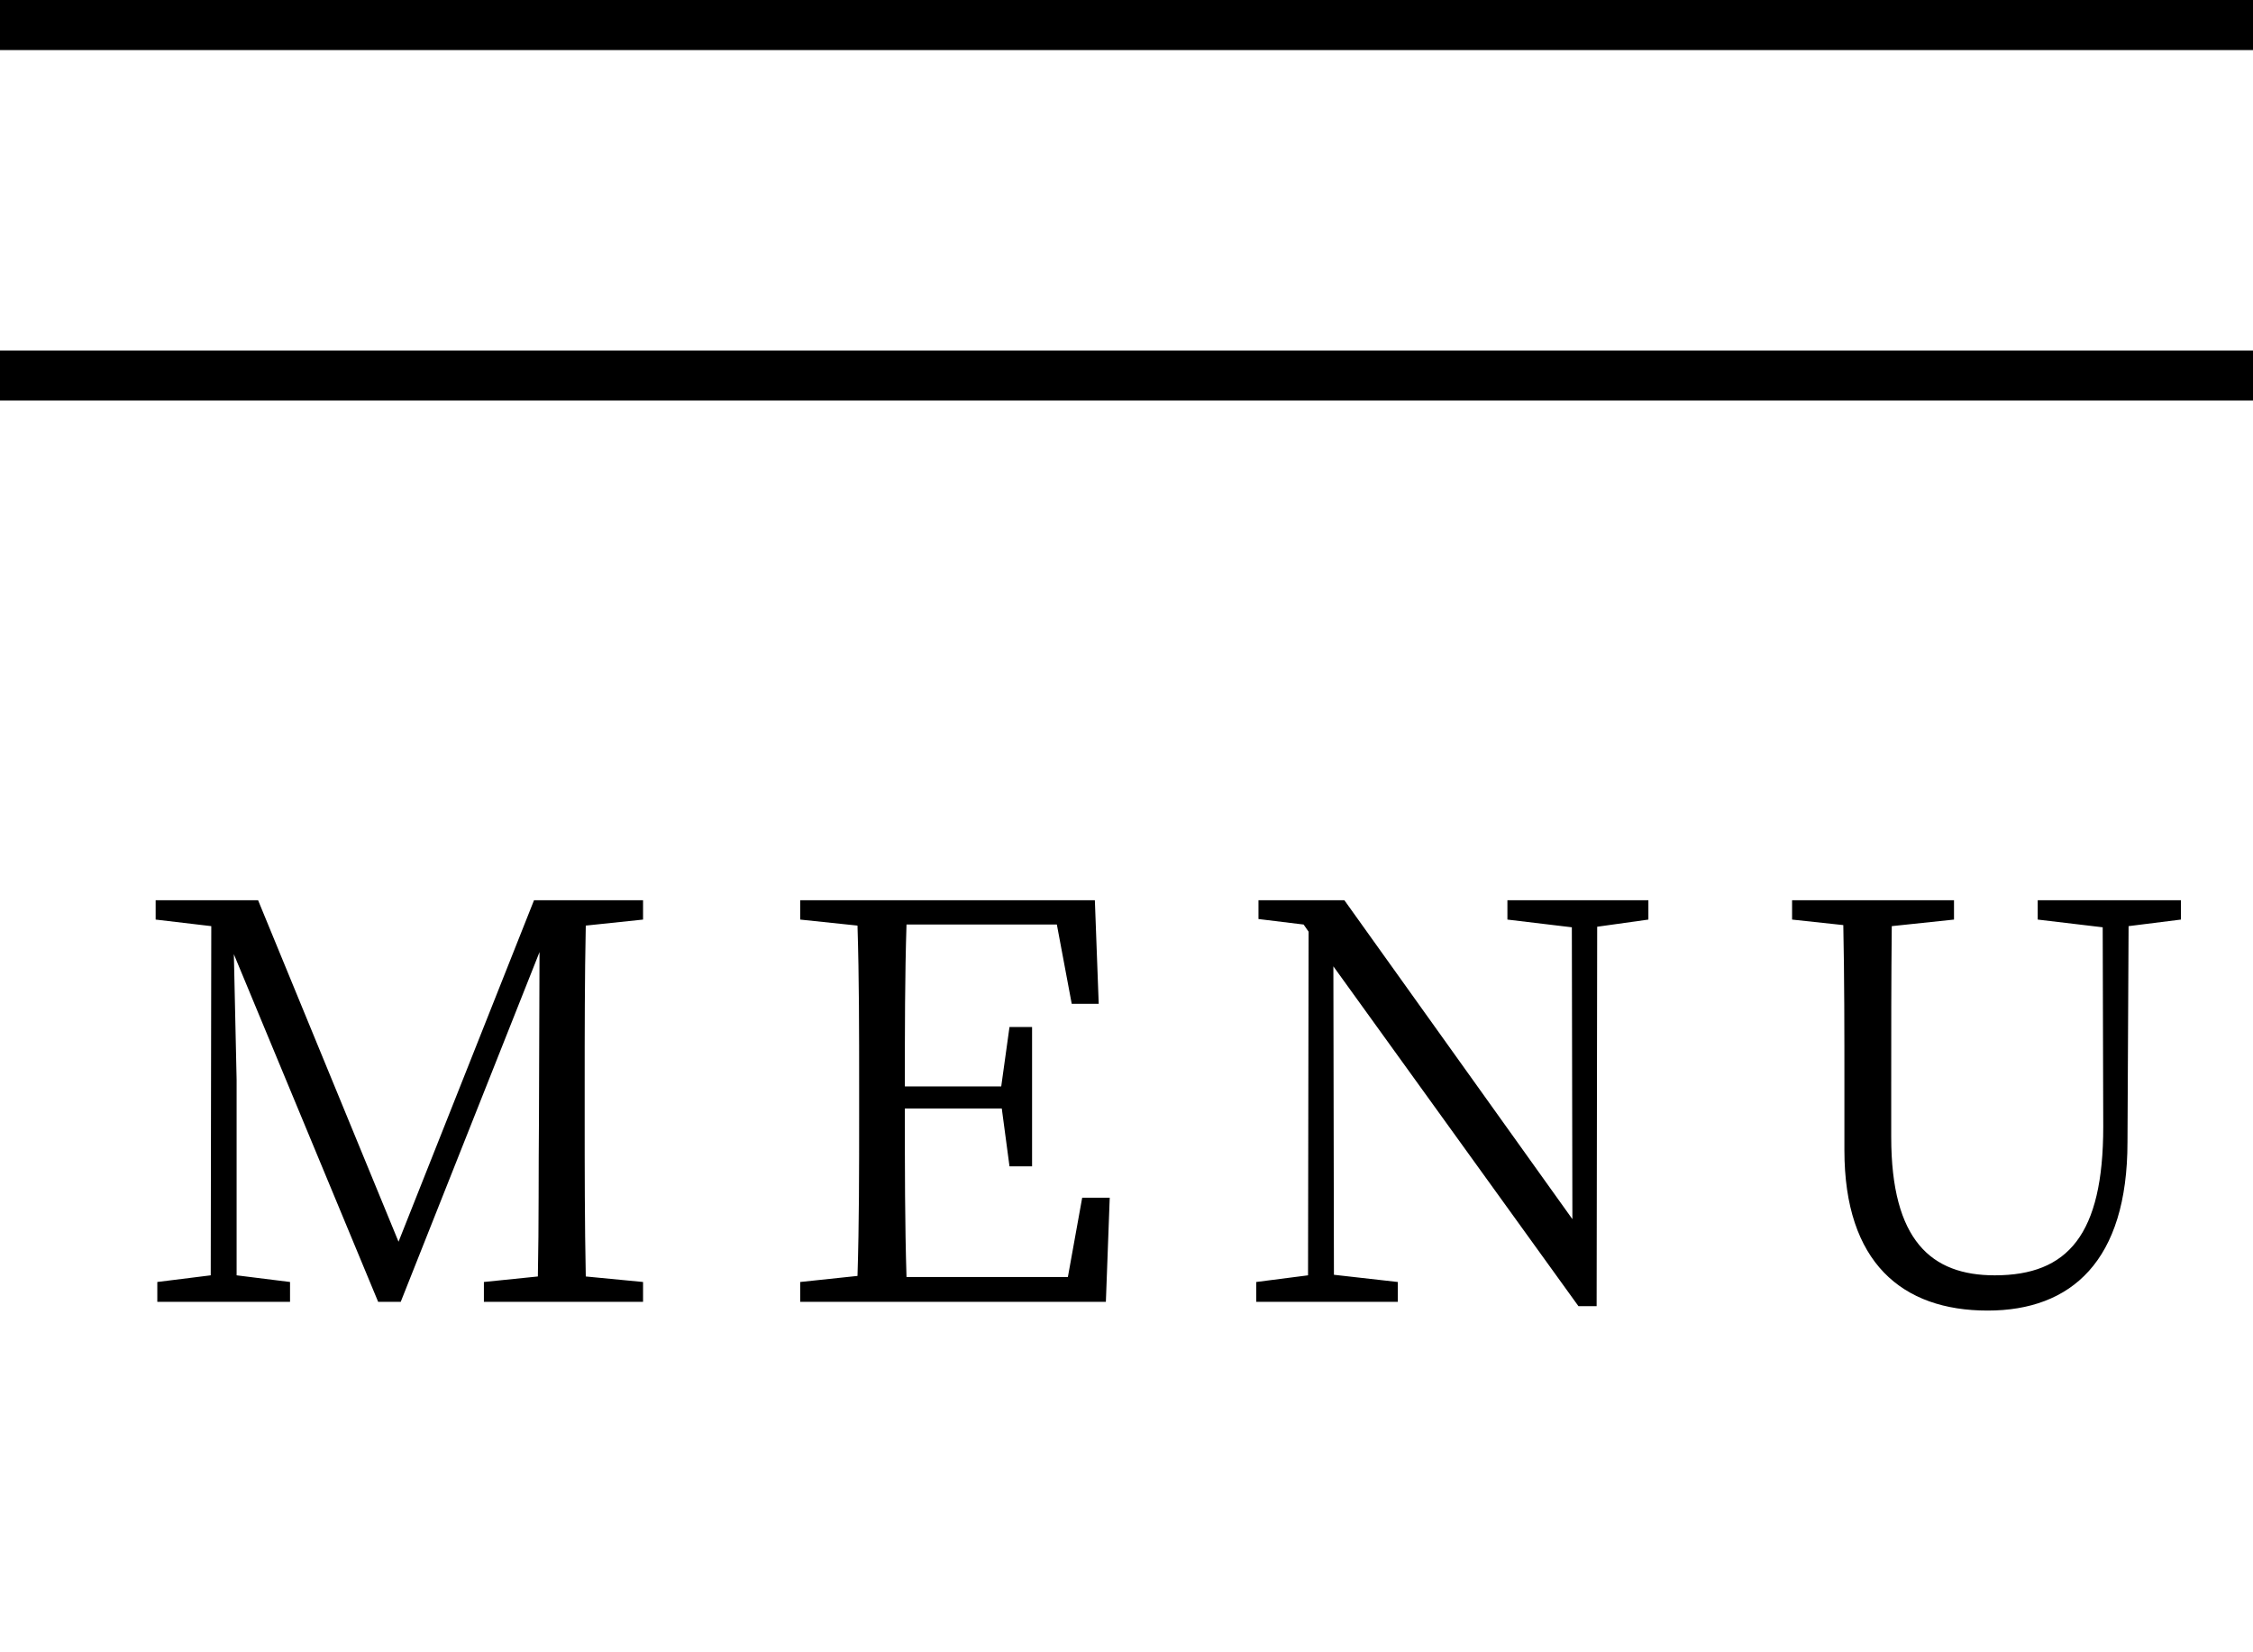
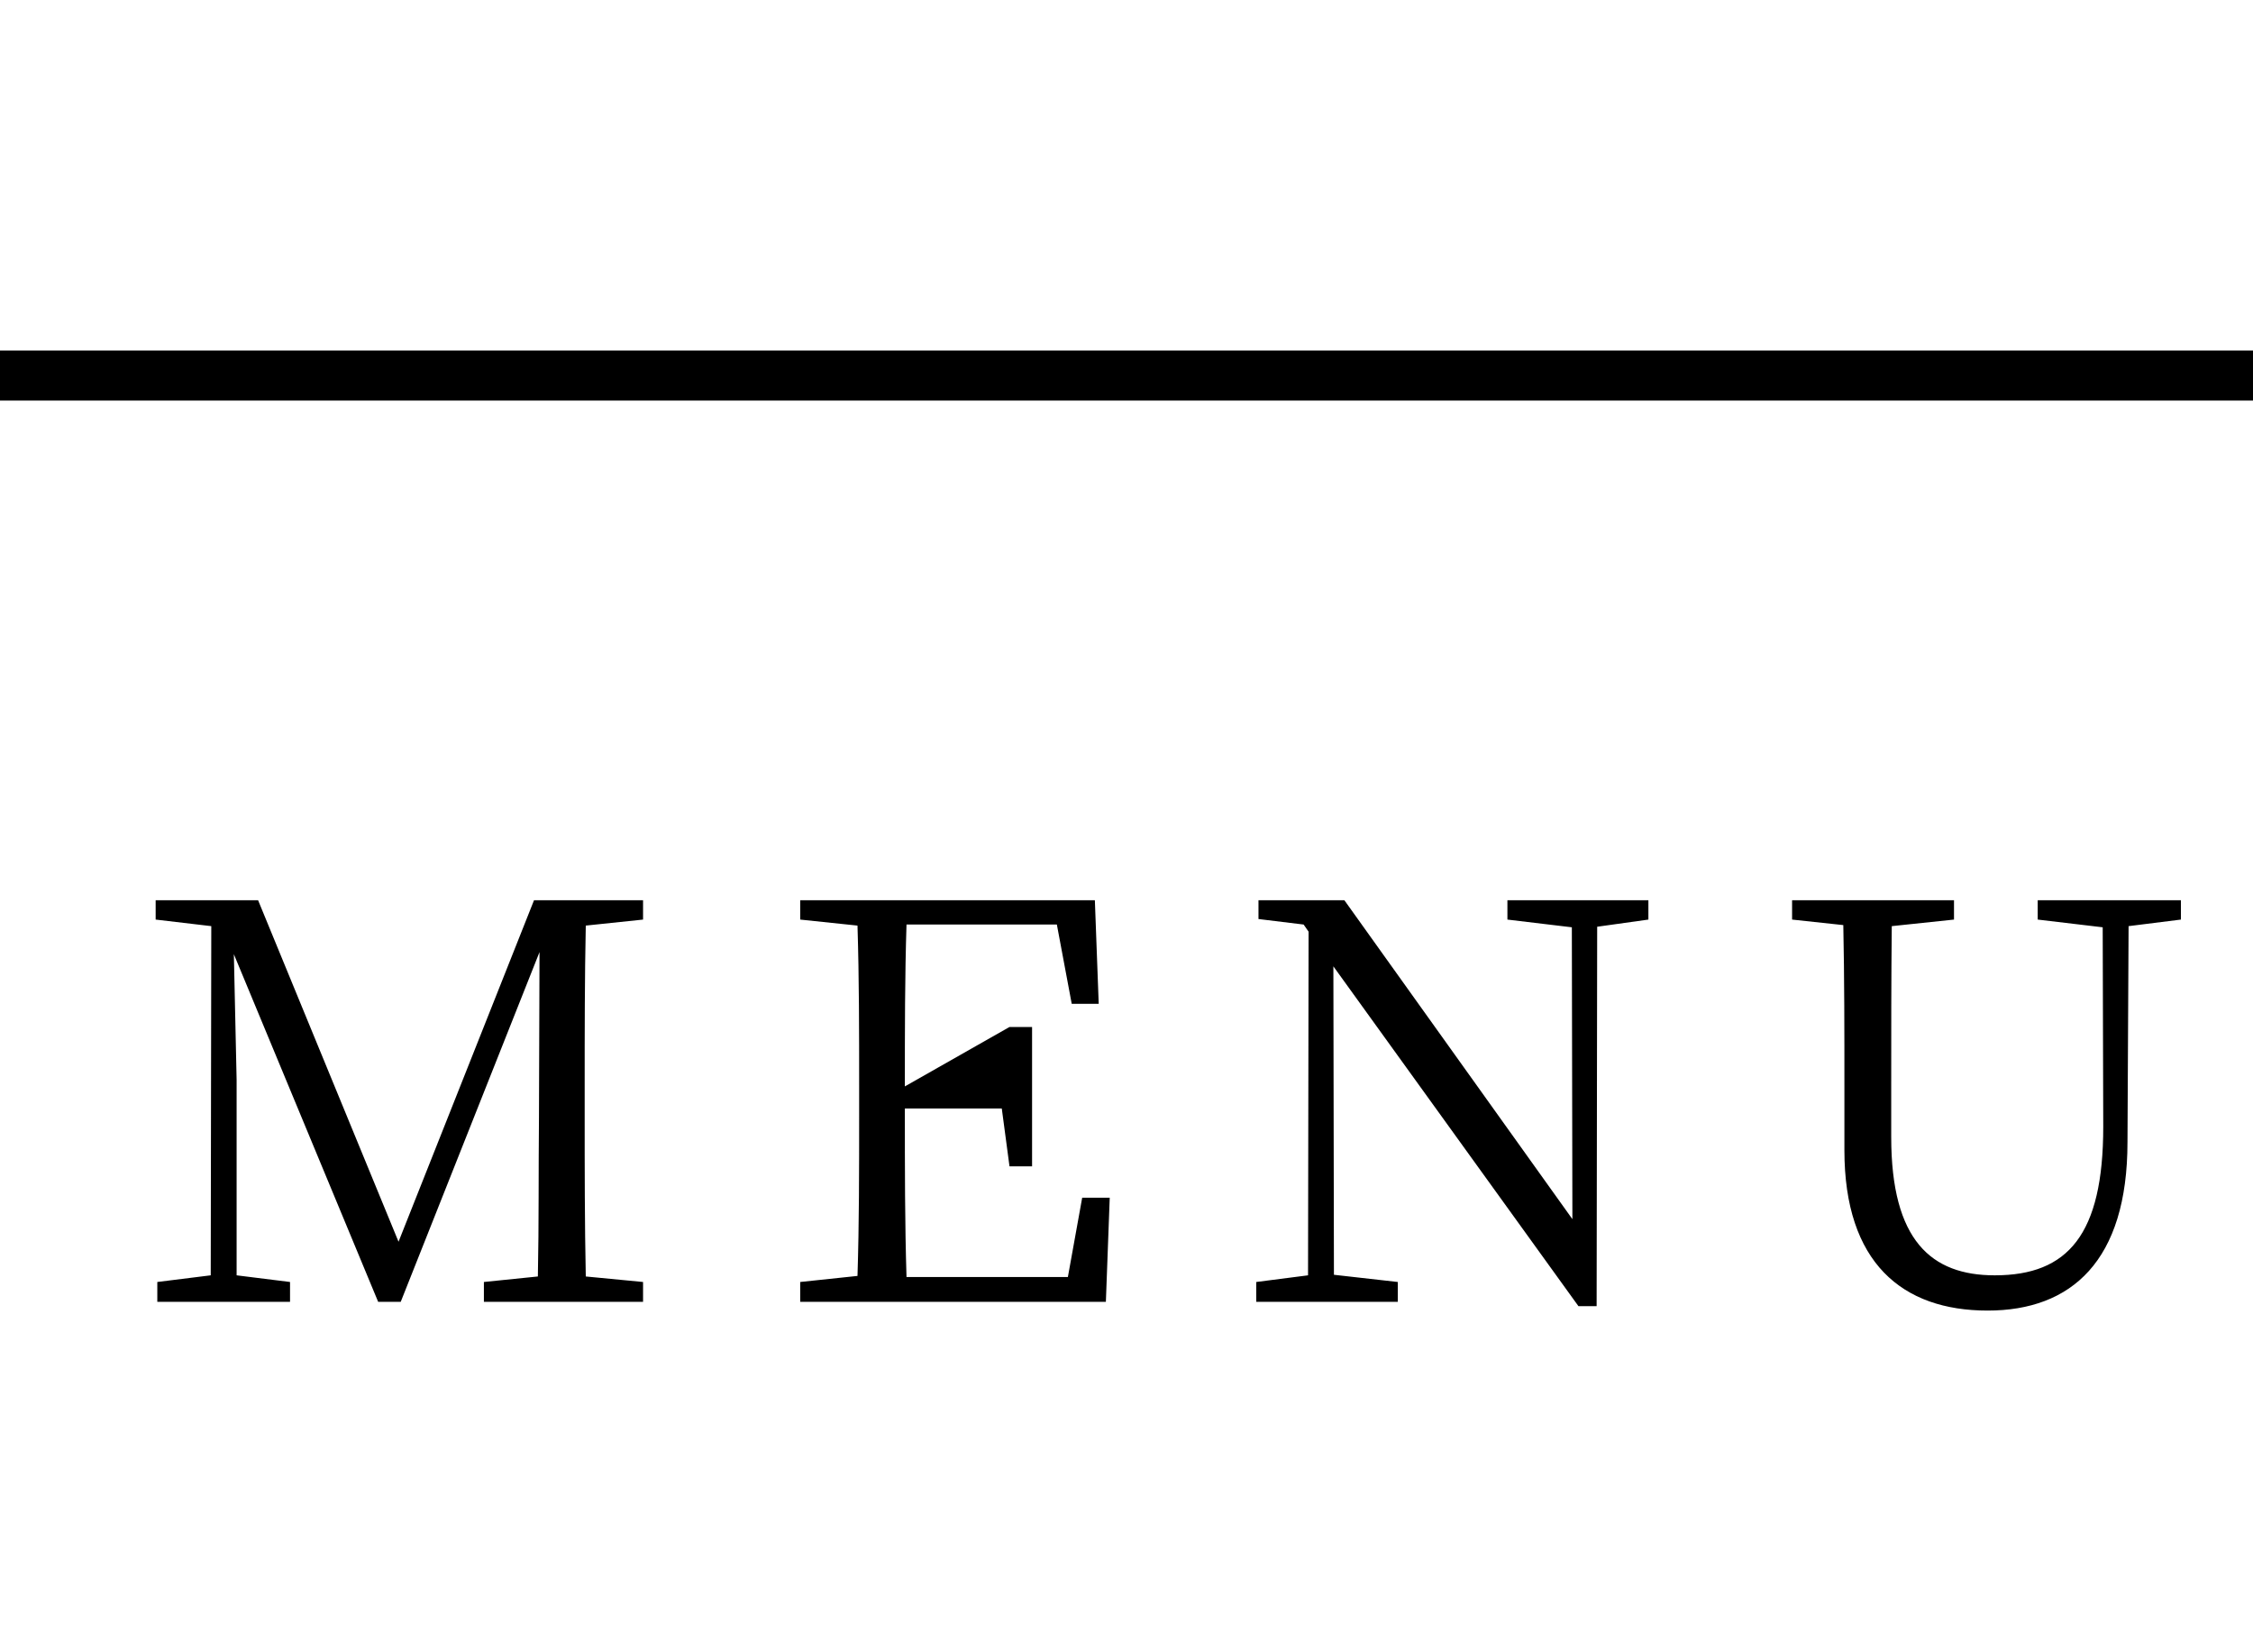
<svg xmlns="http://www.w3.org/2000/svg" width="45" height="33" viewBox="0 0 45 33" fill="none">
-   <path d="M12.844 18.366L11.7 18.486C11.678 19.532 11.678 20.599 11.678 21.688V22.293C11.678 23.36 11.678 24.427 11.7 25.494L12.844 25.604V26H9.665V25.604L10.743 25.494C10.765 24.438 10.754 23.37 10.765 22.326L10.776 19.015L8.004 26H7.553L4.671 19.058C4.693 20.104 4.726 21.555 4.726 21.567V25.471L5.793 25.604V26H3.142V25.604L4.209 25.471L4.22 18.497L3.109 18.366V17.98H5.155L7.96 24.8L10.666 17.98H12.844V18.366ZM21.615 23.921H22.165L22.088 26H15.983V25.604L17.127 25.483C17.16 24.438 17.16 23.37 17.16 22.293V21.688C17.16 20.62 17.16 19.543 17.127 18.486L15.983 18.366V17.98H21.868L21.945 20.049H21.406L21.109 18.465H18.106C18.073 19.498 18.073 20.576 18.073 21.698H19.998L20.163 20.511H20.614V23.294H20.163L20.009 22.139H18.073C18.073 23.36 18.073 24.438 18.106 25.505H21.329L21.615 23.921ZM32.924 17.98V18.366L31.901 18.509L31.89 26.087H31.527L26.632 19.3L26.643 25.46L27.919 25.604V26H25.092V25.604L26.126 25.471L26.137 18.608L26.038 18.465L25.136 18.355V17.98H26.852L31.406 24.349L31.395 18.52L30.108 18.366V17.98H32.924ZM43.56 17.98V18.366L42.515 18.497L42.493 22.809C42.493 25.186 41.371 26.175 39.699 26.175C37.994 26.175 36.839 25.218 36.839 22.974V21.698C36.839 20.62 36.839 19.543 36.817 18.476L35.794 18.366V17.98H39.028V18.366L37.785 18.497C37.774 19.543 37.774 20.61 37.774 21.698V22.71C37.774 24.779 38.577 25.471 39.842 25.471C41.305 25.471 42.009 24.657 42.009 22.502L41.998 18.52L40.7 18.366V17.98H43.56Z" fill="black" />
-   <path d="M0 0.5H45" stroke="black" />
+   <path d="M12.844 18.366L11.7 18.486C11.678 19.532 11.678 20.599 11.678 21.688V22.293C11.678 23.36 11.678 24.427 11.7 25.494L12.844 25.604V26H9.665V25.604L10.743 25.494C10.765 24.438 10.754 23.37 10.765 22.326L10.776 19.015L8.004 26H7.553L4.671 19.058C4.693 20.104 4.726 21.555 4.726 21.567V25.471L5.793 25.604V26H3.142V25.604L4.209 25.471L4.22 18.497L3.109 18.366V17.98H5.155L7.96 24.8L10.666 17.98H12.844V18.366ZM21.615 23.921H22.165L22.088 26H15.983V25.604L17.127 25.483C17.16 24.438 17.16 23.37 17.16 22.293V21.688C17.16 20.62 17.16 19.543 17.127 18.486L15.983 18.366V17.98H21.868L21.945 20.049H21.406L21.109 18.465H18.106C18.073 19.498 18.073 20.576 18.073 21.698L20.163 20.511H20.614V23.294H20.163L20.009 22.139H18.073C18.073 23.36 18.073 24.438 18.106 25.505H21.329L21.615 23.921ZM32.924 17.98V18.366L31.901 18.509L31.89 26.087H31.527L26.632 19.3L26.643 25.46L27.919 25.604V26H25.092V25.604L26.126 25.471L26.137 18.608L26.038 18.465L25.136 18.355V17.98H26.852L31.406 24.349L31.395 18.52L30.108 18.366V17.98H32.924ZM43.56 17.98V18.366L42.515 18.497L42.493 22.809C42.493 25.186 41.371 26.175 39.699 26.175C37.994 26.175 36.839 25.218 36.839 22.974V21.698C36.839 20.62 36.839 19.543 36.817 18.476L35.794 18.366V17.98H39.028V18.366L37.785 18.497C37.774 19.543 37.774 20.61 37.774 21.698V22.71C37.774 24.779 38.577 25.471 39.842 25.471C41.305 25.471 42.009 24.657 42.009 22.502L41.998 18.52L40.7 18.366V17.98H43.56Z" fill="black" />
  <path d="M0 7.5H45" stroke="black" />
</svg>